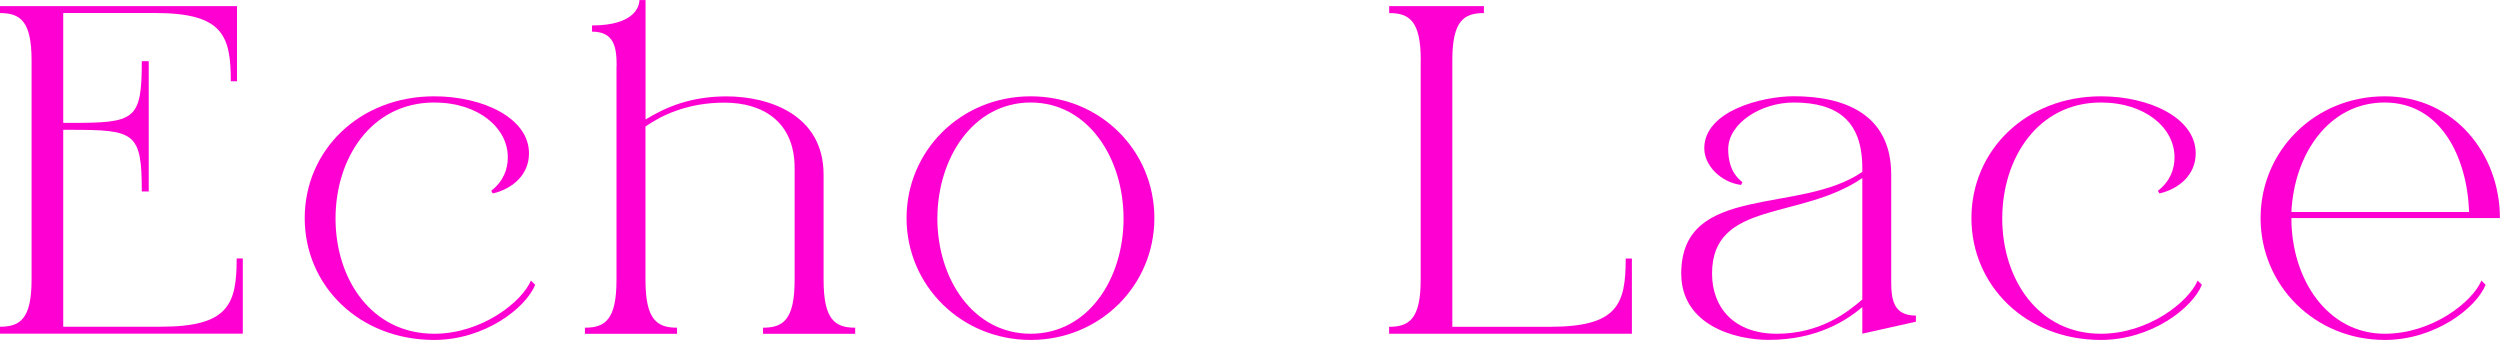
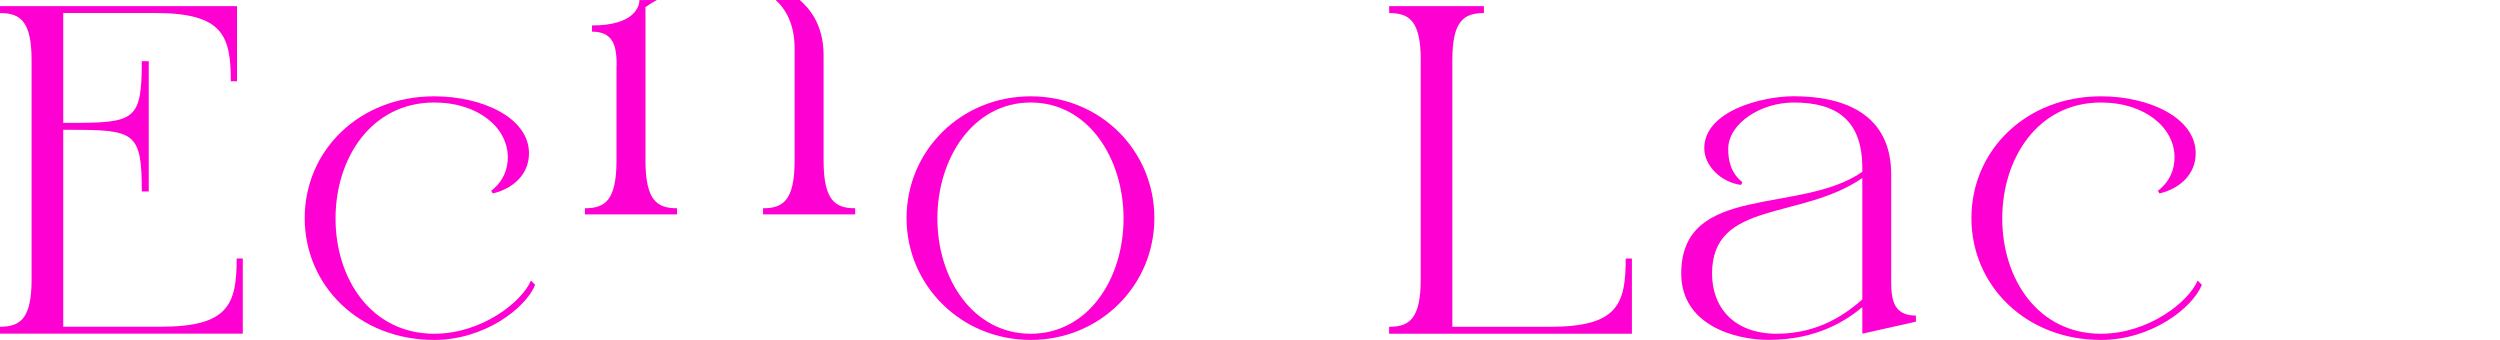
<svg xmlns="http://www.w3.org/2000/svg" id="_レイヤー_2" data-name="レイヤー 2" width="363.38" height="49.41" viewBox="0 0 363.38 49.41">
  <defs>
    <style>
      .cls-1 {
        fill: #ff00d2;
      }
    </style>
  </defs>
  <g id="DESIGN">
    <g>
      <path class="cls-1" d="M4.59,8.74C4.59,3.03,2.91,1.9,0,1.9V.89h34.45v10.92h-.9c0-6.67-1.17-9.92-11.03-9.92h-13.33v15.97h1.06c9.36,0,10.36-.34,10.36-8.96h1.01v18.93h-1.01c0-8.62-1.01-8.96-10.36-8.96h-1.06v28.62h14.17c9.86,0,11.04-3.25,11.04-9.92h.89v10.93H0v-1.01c2.91,0,4.59-1.12,4.59-6.84V8.74Z" />
      <path class="cls-1" d="M63.11,14c7.06,0,13.78,3.14,13.78,8.29,0,3.08-2.35,5.15-5.26,5.83l-.23-.39c1.79-1.4,2.41-3.14,2.41-4.88,0-4.26-4.26-7.95-10.7-7.95-9.12,0-14.34,8.06-14.34,16.86s5.21,16.75,14.34,16.75c6.95,0,12.77-4.65,14.06-7.73l.62.62c-1.4,3.42-7.39,8.01-14.68,8.01-10.92,0-18.82-7.9-18.82-17.71s7.9-17.7,18.82-17.7Z" />
-       <path class="cls-1" d="M89.63,9.58c0-2.69-.34-4.98-3.58-4.98v-.9c6.21,0,6.89-2.8,6.89-3.69h.89v17.36c2.91-1.79,6.56-3.36,11.76-3.36,5.99,0,14.12,2.53,14.12,11.38v15.29c0,5.82,1.68,6.95,4.59,6.95v.89h-13.39v-.89c2.91,0,4.59-1.12,4.59-6.95v-16.24c0-6.83-4.71-9.52-10.19-9.52s-9.24,1.9-11.49,3.47v22.29c0,5.82,1.68,6.95,4.59,6.95v.89h-13.39v-.89c2.91,0,4.59-1.12,4.59-6.95V9.58Z" />
+       <path class="cls-1" d="M89.63,9.58c0-2.69-.34-4.98-3.58-4.98v-.9c6.21,0,6.89-2.8,6.89-3.69h.89c2.91-1.79,6.56-3.36,11.76-3.36,5.99,0,14.12,2.53,14.12,11.38v15.29c0,5.82,1.68,6.95,4.59,6.95v.89h-13.39v-.89c2.91,0,4.59-1.12,4.59-6.95v-16.24c0-6.83-4.71-9.52-10.19-9.52s-9.24,1.9-11.49,3.47v22.29c0,5.82,1.68,6.95,4.59,6.95v.89h-13.39v-.89c2.91,0,4.59-1.12,4.59-6.95V9.58Z" />
      <path class="cls-1" d="M131.77,31.7c0-9.8,7.9-17.7,18.04-17.7s17.98,7.9,17.98,17.7-7.9,17.71-17.98,17.71-18.04-7.9-18.04-17.71ZM149.81,48.51c8.34,0,13.5-7.96,13.5-16.75s-5.16-16.86-13.5-16.86-13.56,8.06-13.56,16.86,5.21,16.75,13.56,16.75Z" />
      <path class="cls-1" d="M206.51,8.74c0-5.71-1.67-6.84-4.59-6.84V.89h13.77v1.01c-2.91,0-4.59,1.12-4.59,6.84v38.76h14.17c9.86,0,11.03-3.25,11.03-9.92h.9v10.93h-35.29v-1.01c2.91,0,4.59-1.12,4.59-6.84V8.74Z" />
      <path class="cls-1" d="M270.69,24.98v-.56c0-6.83-3.59-9.52-9.97-9.52-4.76,0-9.52,3.02-9.52,6.77,0,1.46.28,3.42,2.07,4.82l-.22.39c-2.91-.39-5.33-2.8-5.33-5.33,0-5.43,8.41-7.56,13-7.56,7.28,0,14.17,2.53,14.17,11.38v15.51c0,2.69.34,4.99,3.59,4.99v.89l-7.79,1.74v-3.86c-2.13,1.79-6.44,4.76-13.61,4.76-4.99,0-12.71-2.19-12.71-9.64,0-13.22,17.31-8.51,26.33-14.79ZM270.69,43.52v-17.64c-8.96,6.16-21.84,3.19-21.84,13.89,0,4.88,3.14,8.74,9.41,8.74s10.25-3.08,12.44-4.99Z" />
      <path class="cls-1" d="M305.37,14c7.06,0,13.78,3.14,13.78,8.29,0,3.08-2.36,5.15-5.27,5.83l-.22-.39c1.79-1.4,2.41-3.14,2.41-4.88,0-4.26-4.26-7.95-10.7-7.95-9.13,0-14.34,8.06-14.34,16.86s5.21,16.75,14.34,16.75c6.94,0,12.77-4.65,14.06-7.73l.62.62c-1.4,3.42-7.39,8.01-14.68,8.01-10.92,0-18.82-7.9-18.82-17.71s7.89-17.7,18.82-17.7Z" />
-       <path class="cls-1" d="M346.62,14c10.14,0,16.75,8.41,16.75,17.7h-30.31v.06c0,8.79,5.21,16.75,13.56,16.75,6.95,0,12.77-4.65,14.06-7.73l.61.62c-1.4,3.42-7.39,8.01-14.67,8.01-10.14,0-18.04-7.9-18.04-17.71s7.9-17.7,18.04-17.7ZM358.89,30.81c-.28-8.01-4.14-15.91-12.27-15.91s-13.16,7.51-13.56,15.91h25.83Z" />
    </g>
  </g>
</svg>